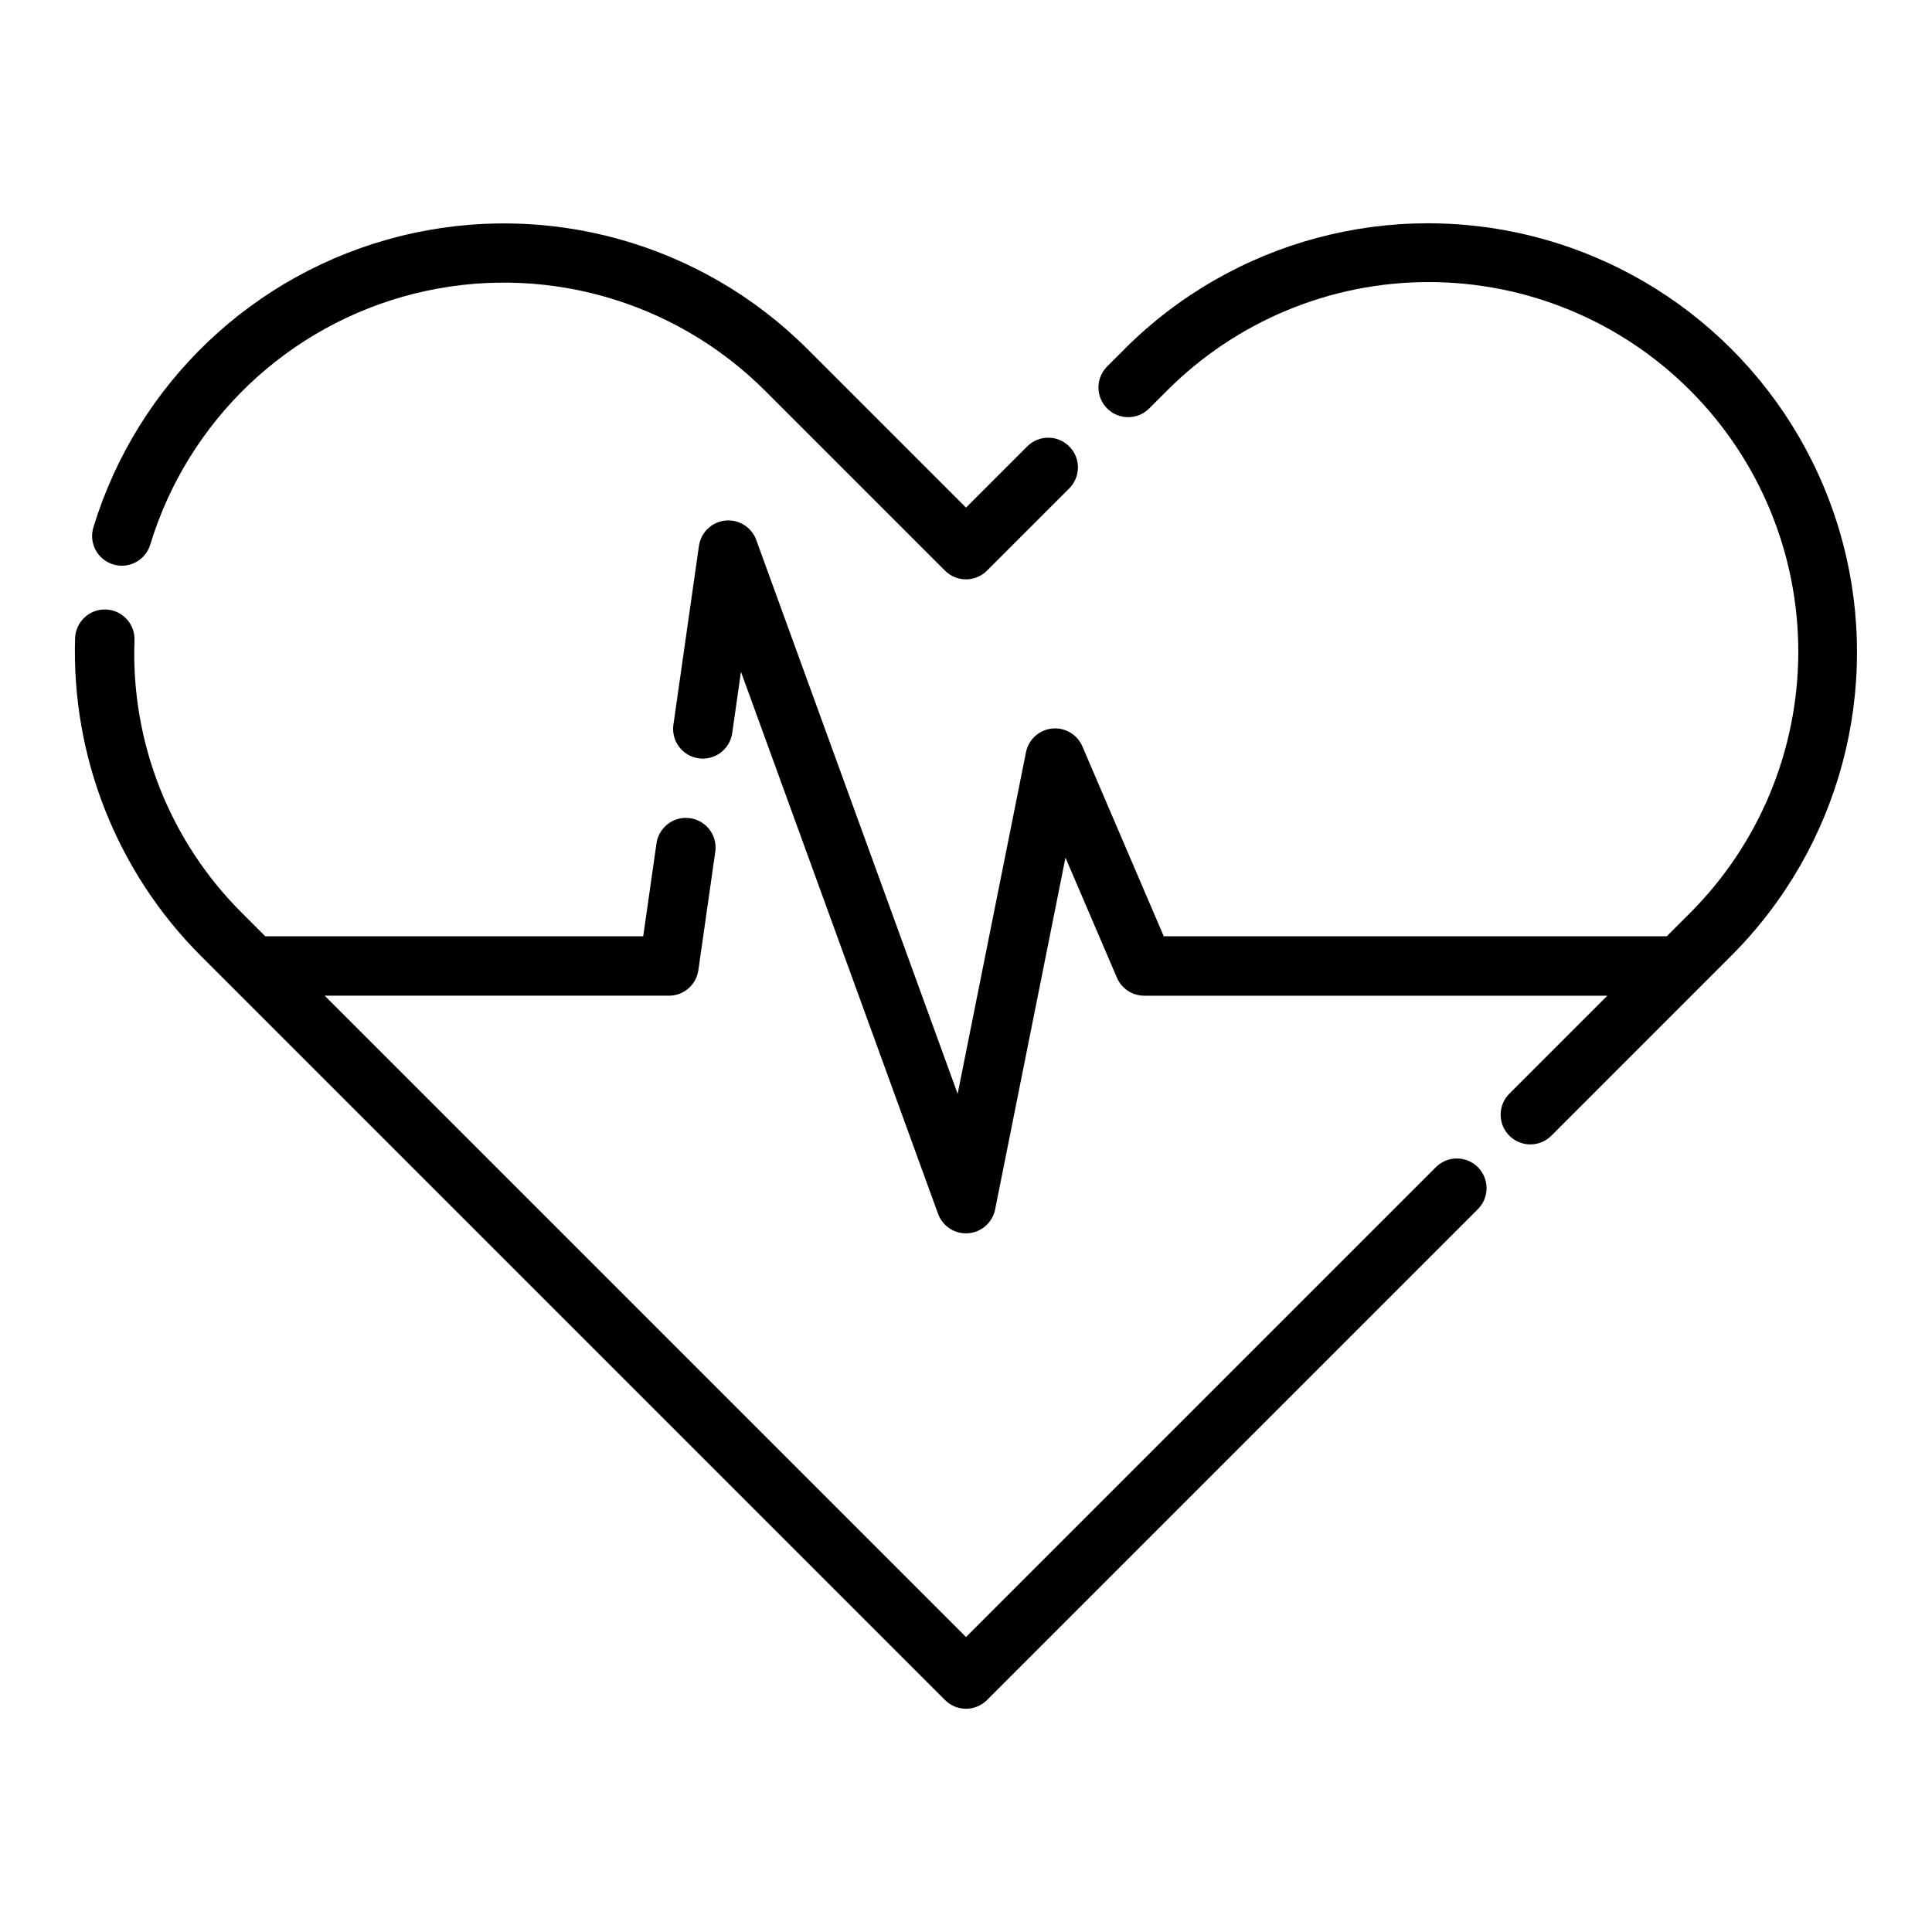
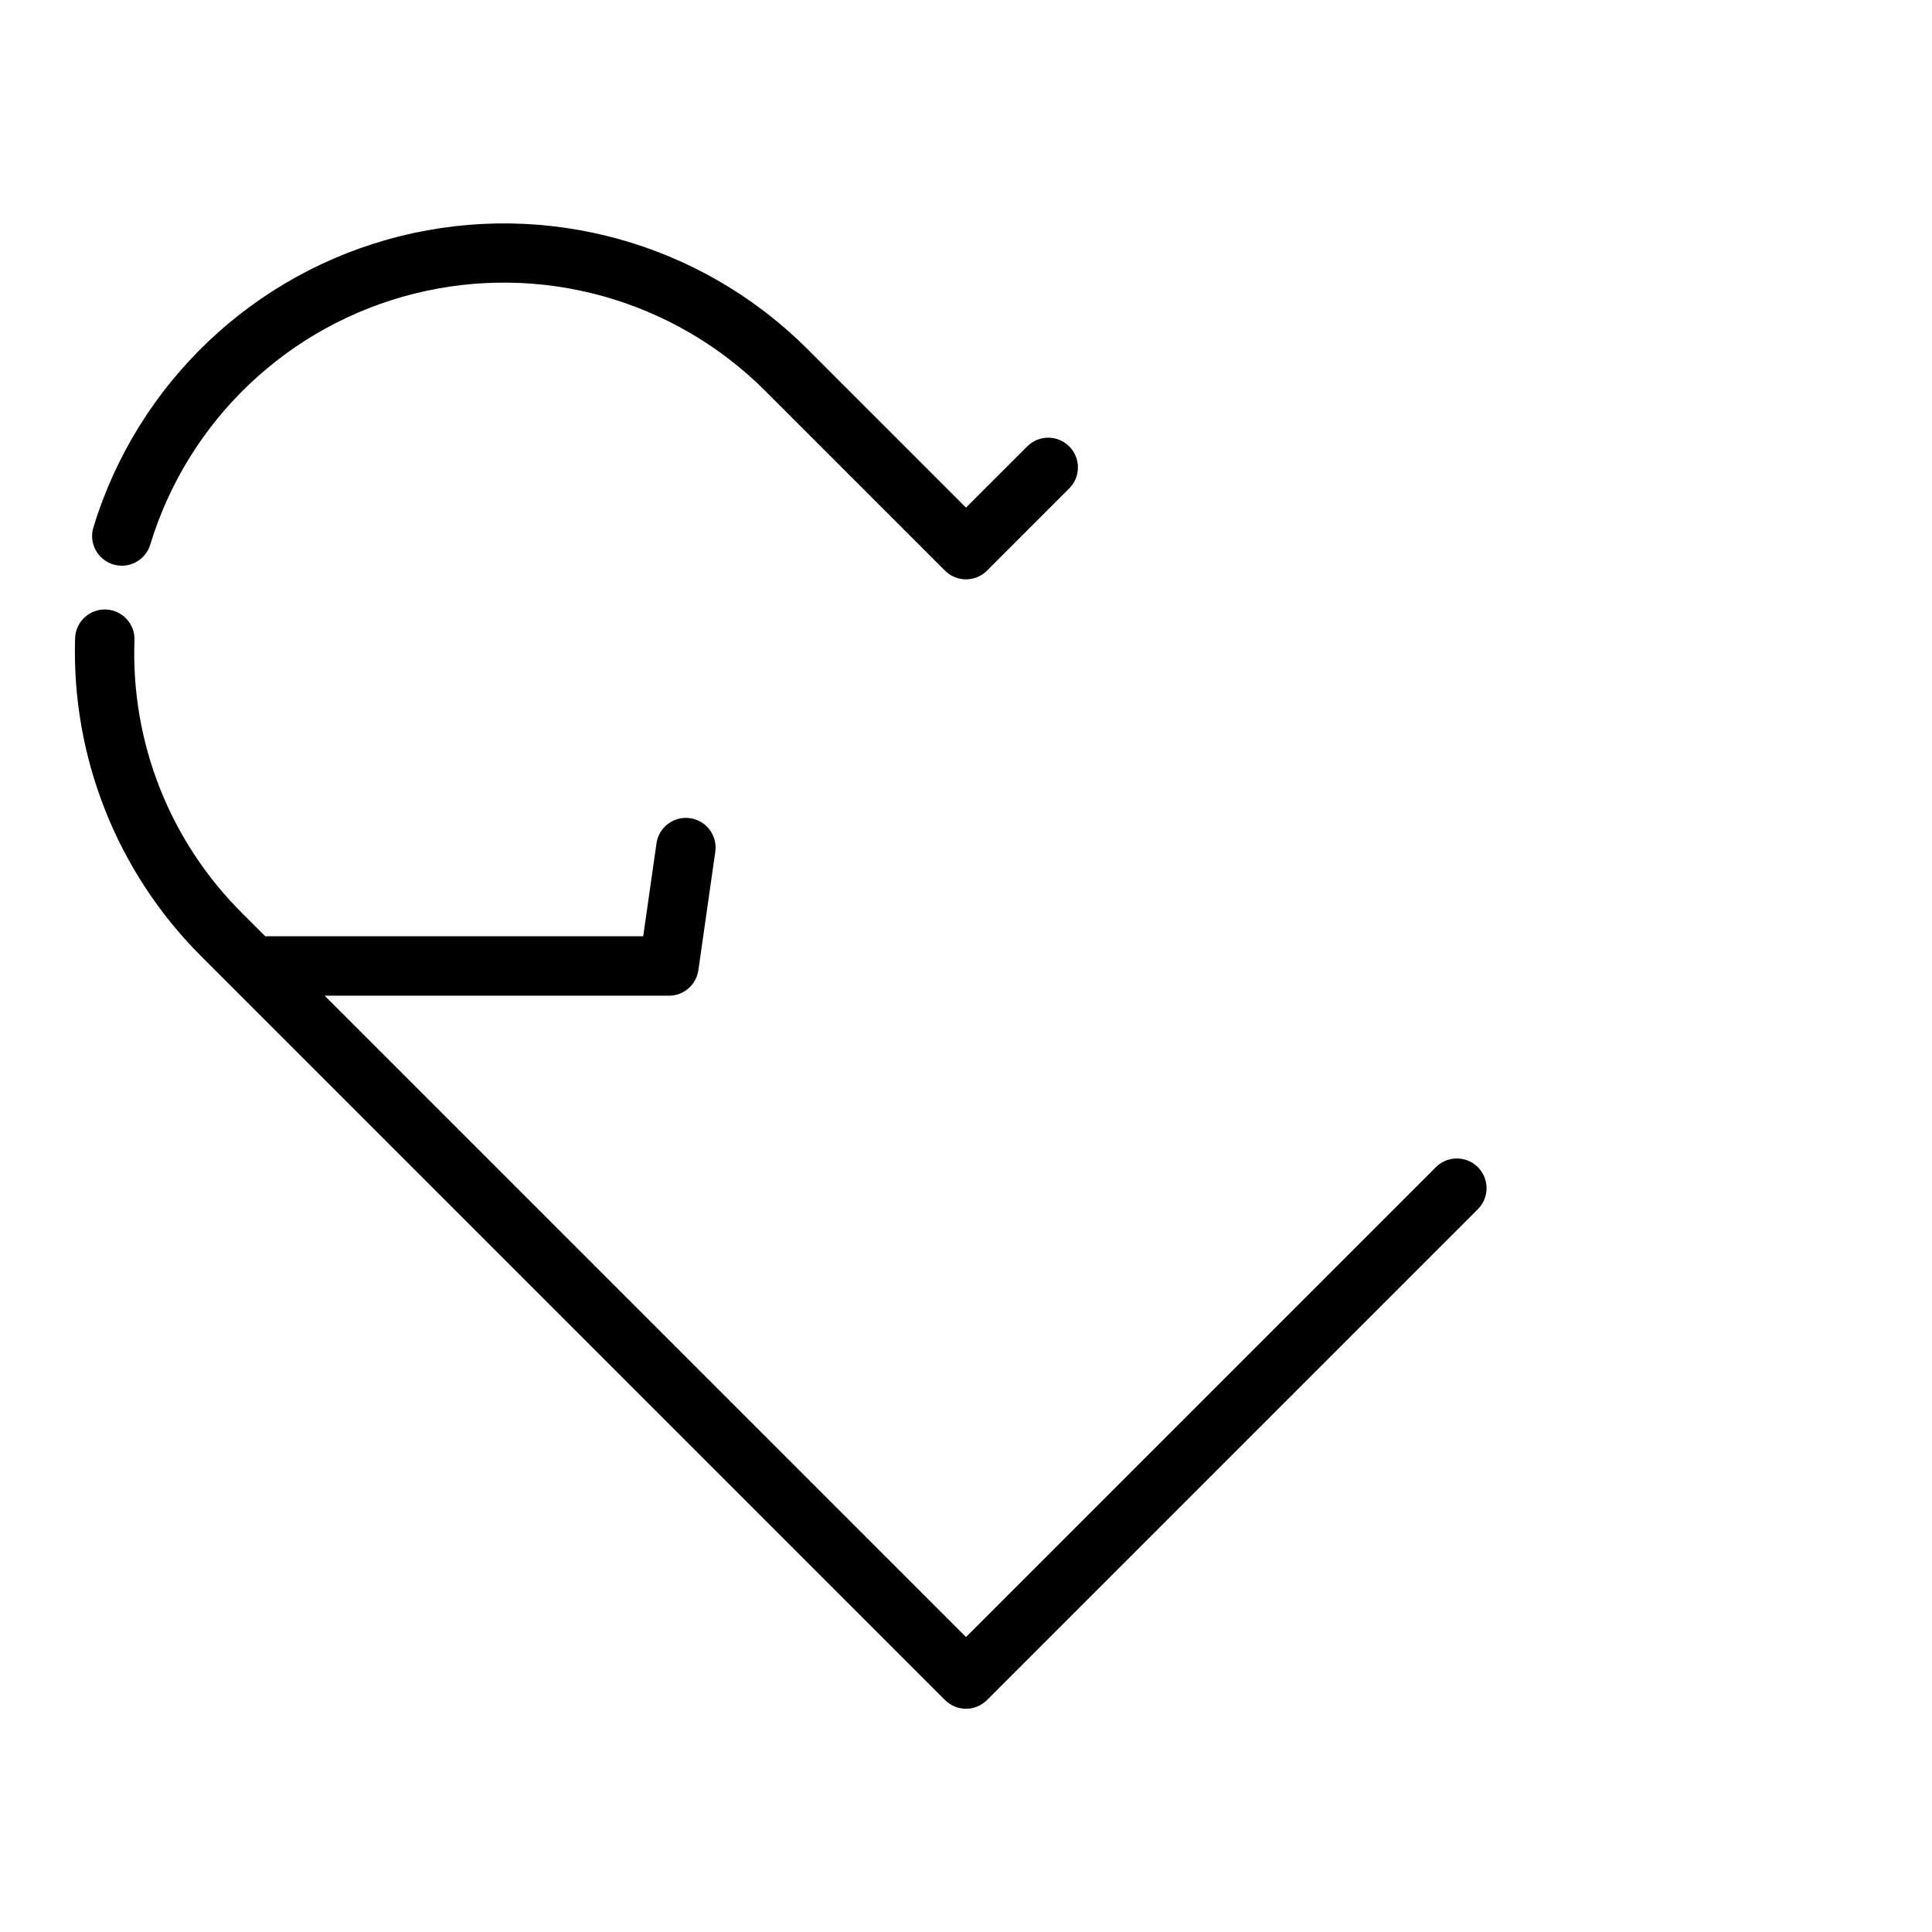
<svg xmlns="http://www.w3.org/2000/svg" fill="#000000" width="800px" height="800px" version="1.1" viewBox="144 144 512 512">
  <g>
    <path d="m163.9 313.13c-0.977 31.43 11.059 61.871 33.266 84.133l197.27 197.27c1.473 1.477 3.477 2.305 5.562 2.305 2.09 0 4.09-0.828 5.566-2.305l129.99-129.99c1.52-1.469 2.383-3.484 2.402-5.594 0.02-2.113-0.812-4.141-2.305-5.637-1.492-1.492-3.523-2.32-5.637-2.305-2.109 0.02-4.125 0.887-5.594 2.402l-124.42 124.42-169.96-169.96h91.242c3.918 0 7.238-2.879 7.793-6.758l4.461-31.234h0.004c0.336-2.086-0.176-4.219-1.43-5.922-1.25-1.703-3.137-2.832-5.227-3.129-2.094-0.301-4.215 0.254-5.894 1.535-1.68 1.285-2.773 3.188-3.031 5.285l-3.5 24.477h-100.16l-5.996-5.996c-19.27-19.09-29.66-45.371-28.66-72.477 0.145-4.344-3.262-7.984-7.609-8.129-4.344-0.145-7.984 3.262-8.129 7.606z" />
    <path d="m168.75 283.75c-0.609 2-0.398 4.156 0.586 6 0.984 1.844 2.66 3.219 4.656 3.828 4.16 1.262 8.559-1.086 9.824-5.246 10.02-32.922 36.582-58.172 69.969-66.512 33.391-8.34 68.703 1.449 93.031 25.793l47.617 47.617c1.477 1.477 3.477 2.305 5.566 2.305 2.086 0 4.09-0.828 5.562-2.305l21.879-21.879c2.996-3.09 2.957-8.008-0.082-11.047-3.043-3.043-7.961-3.082-11.047-0.086l-16.312 16.309-42.051-42.051c-28.254-28.215-69.23-39.551-107.97-29.875-38.738 9.68-69.566 38.961-81.227 77.148z" />
-     <path d="m442.05 236.48-4.637 4.629c-1.48 1.473-2.309 3.477-2.312 5.566-0.004 2.086 0.824 4.09 2.301 5.566 3.07 3.078 8.059 3.086 11.137 0.012l4.641-4.637-0.004 0.004c18.352-18.449 43.289-28.836 69.312-28.871 26.023-0.035 50.988 10.285 69.387 28.684 18.402 18.402 28.727 43.367 28.691 69.387-0.035 26.023-10.422 50.961-28.867 69.312l-5.996 5.996h-133.29l-21.57-50.332 0.004 0.004c-1.359-3.168-4.621-5.082-8.047-4.727-3.43 0.355-6.227 2.898-6.906 6.277l-18.105 90.52-53.371-146.77c-1.23-3.394-4.617-5.516-8.211-5.144-3.594 0.375-6.473 3.144-6.981 6.723l-6.746 47.23c-0.34 2.086 0.176 4.219 1.426 5.922 1.254 1.703 3.137 2.832 5.227 3.129 2.094 0.301 4.219-0.254 5.898-1.539 1.676-1.281 2.769-3.184 3.031-5.281l2.301-16.105 52.23 143.63c1.133 3.113 4.09 5.184 7.402 5.184 0.199 0 0.398-0.008 0.602-0.023h-0.004c3.519-0.27 6.43-2.844 7.125-6.305l18.645-93.227 13.633 31.805c1.238 2.894 4.082 4.773 7.231 4.773h122.73l-25.879 25.883c-1.516 1.469-2.375 3.484-2.391 5.59-0.016 2.109 0.812 4.137 2.305 5.629 1.492 1.488 3.519 2.32 5.629 2.305 2.106-0.016 4.121-0.879 5.59-2.391l39.309-39.316 8.309-8.309h-0.004c28.723-28.723 39.941-70.582 29.43-109.82-10.512-39.234-41.156-69.879-80.391-80.391-39.234-10.516-81.098 0.703-109.82 29.422z" />
  </g>
</svg>